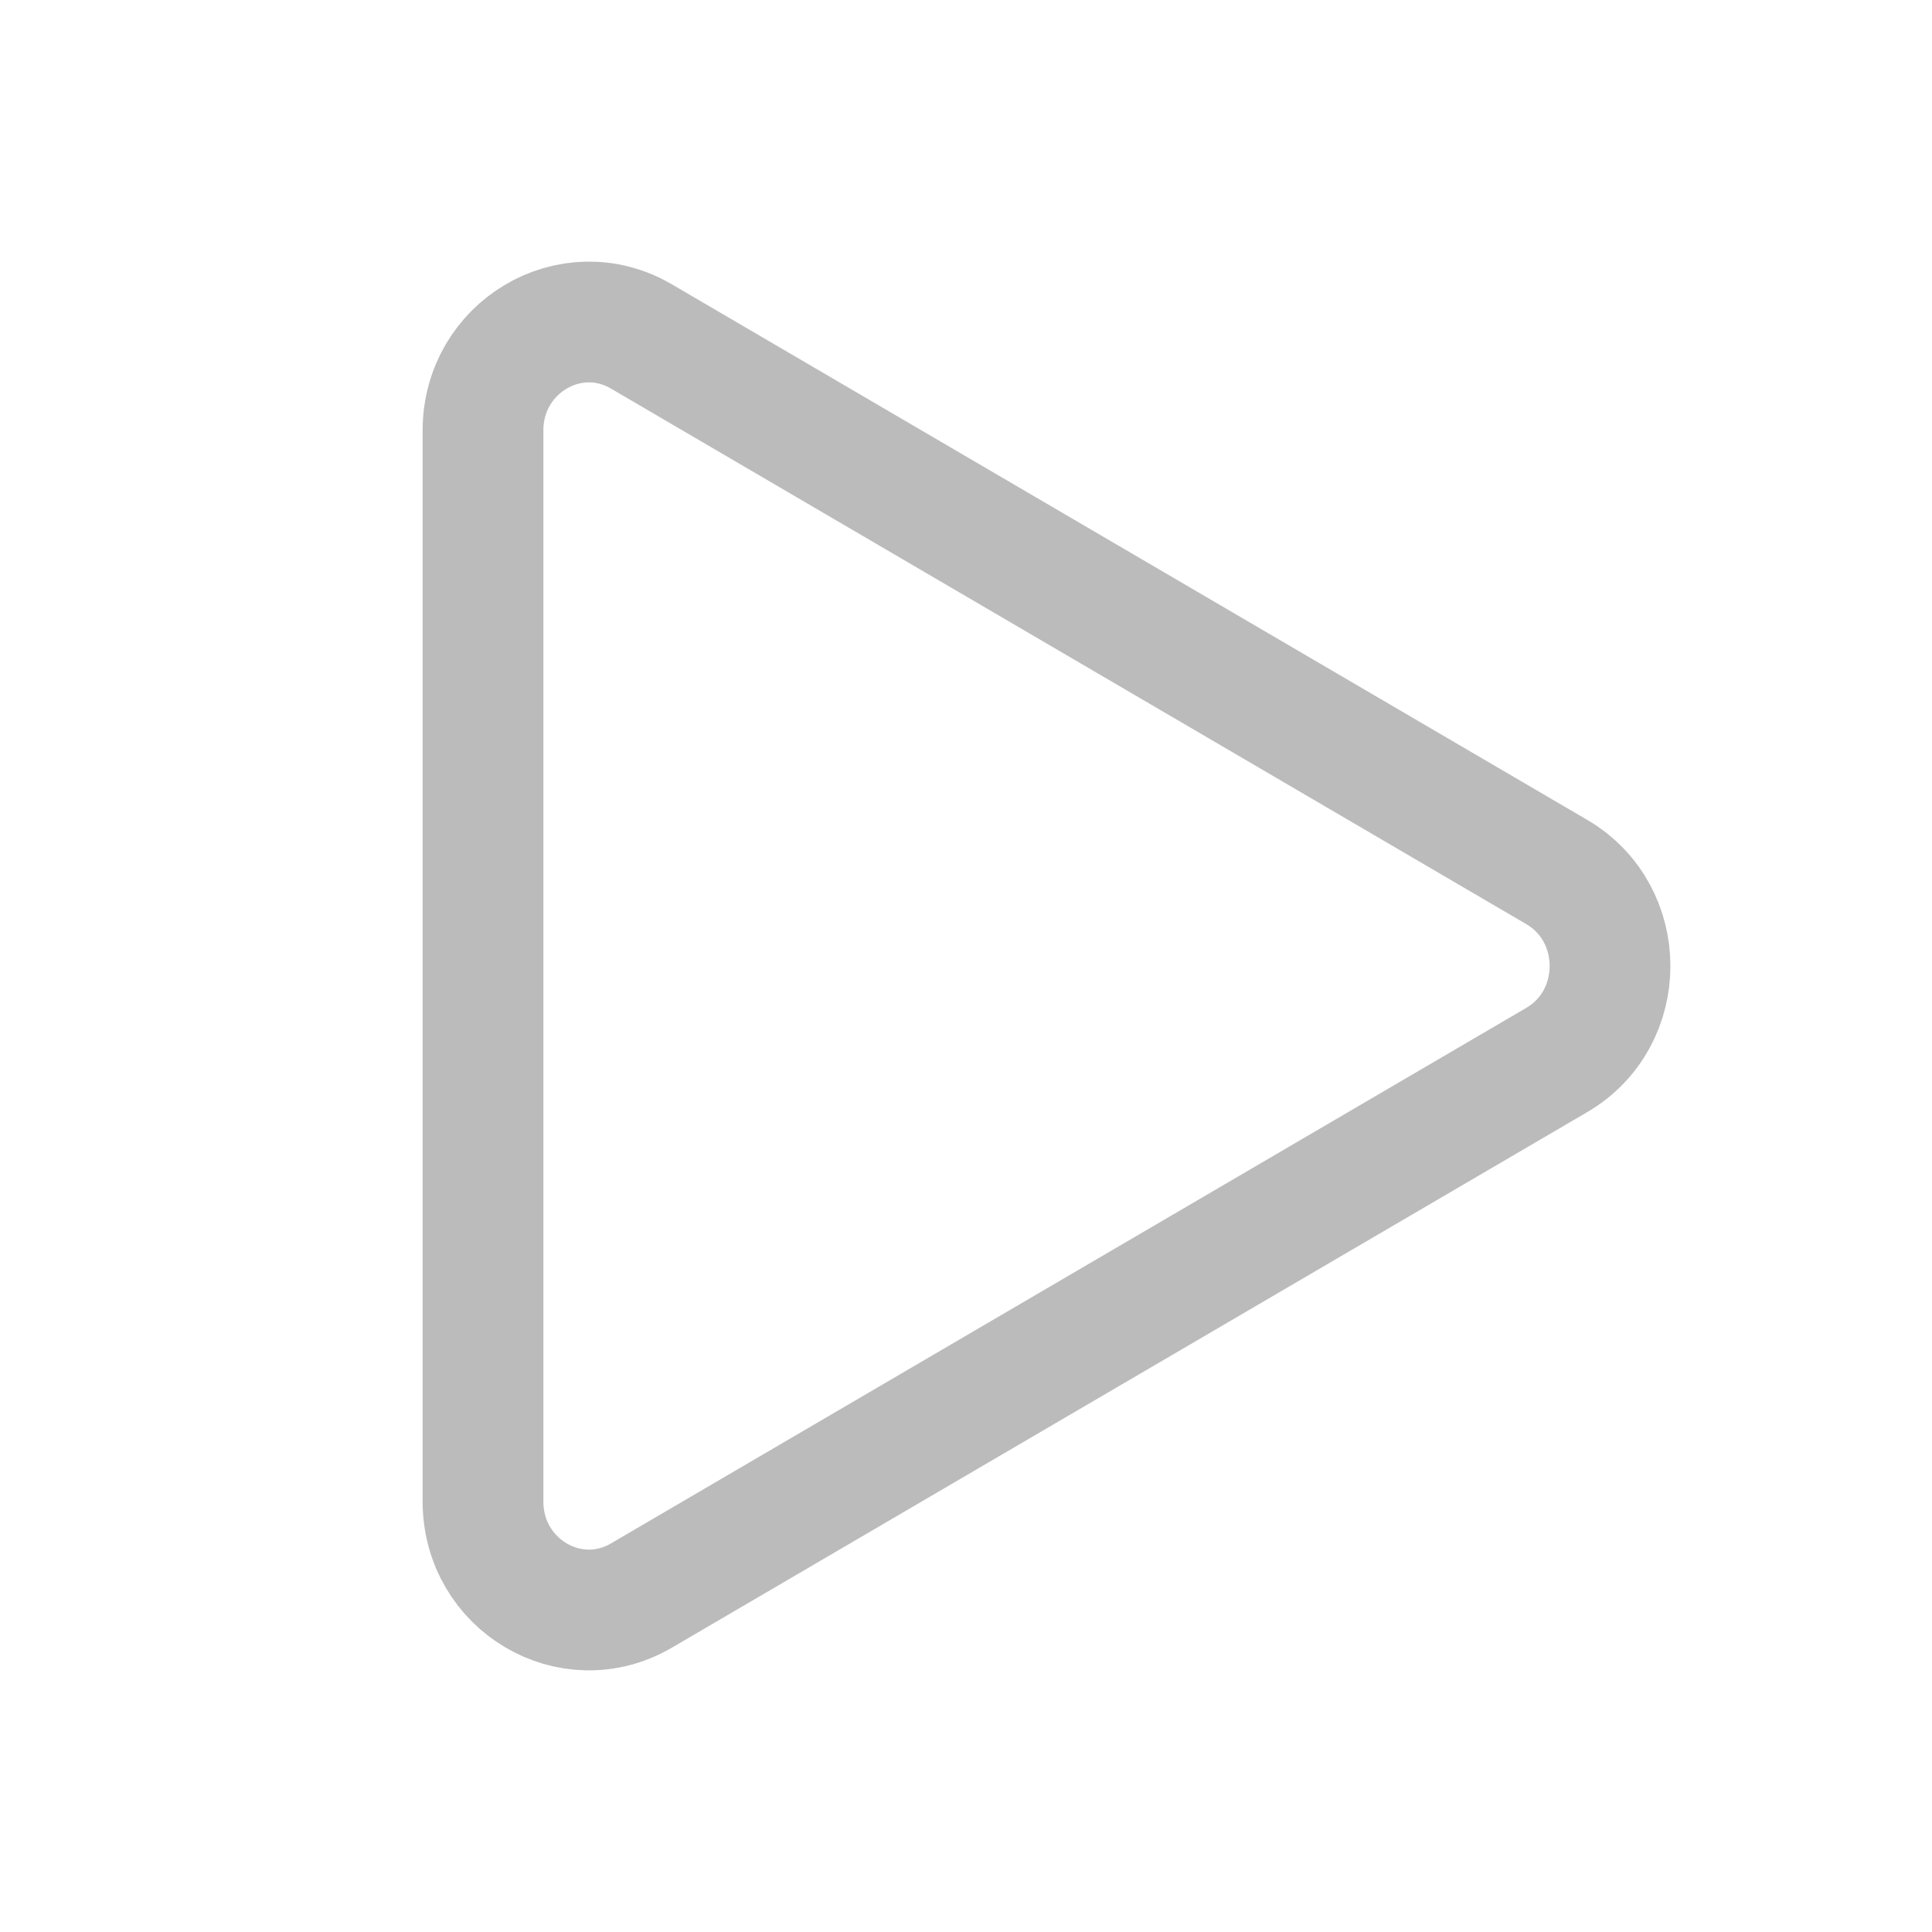
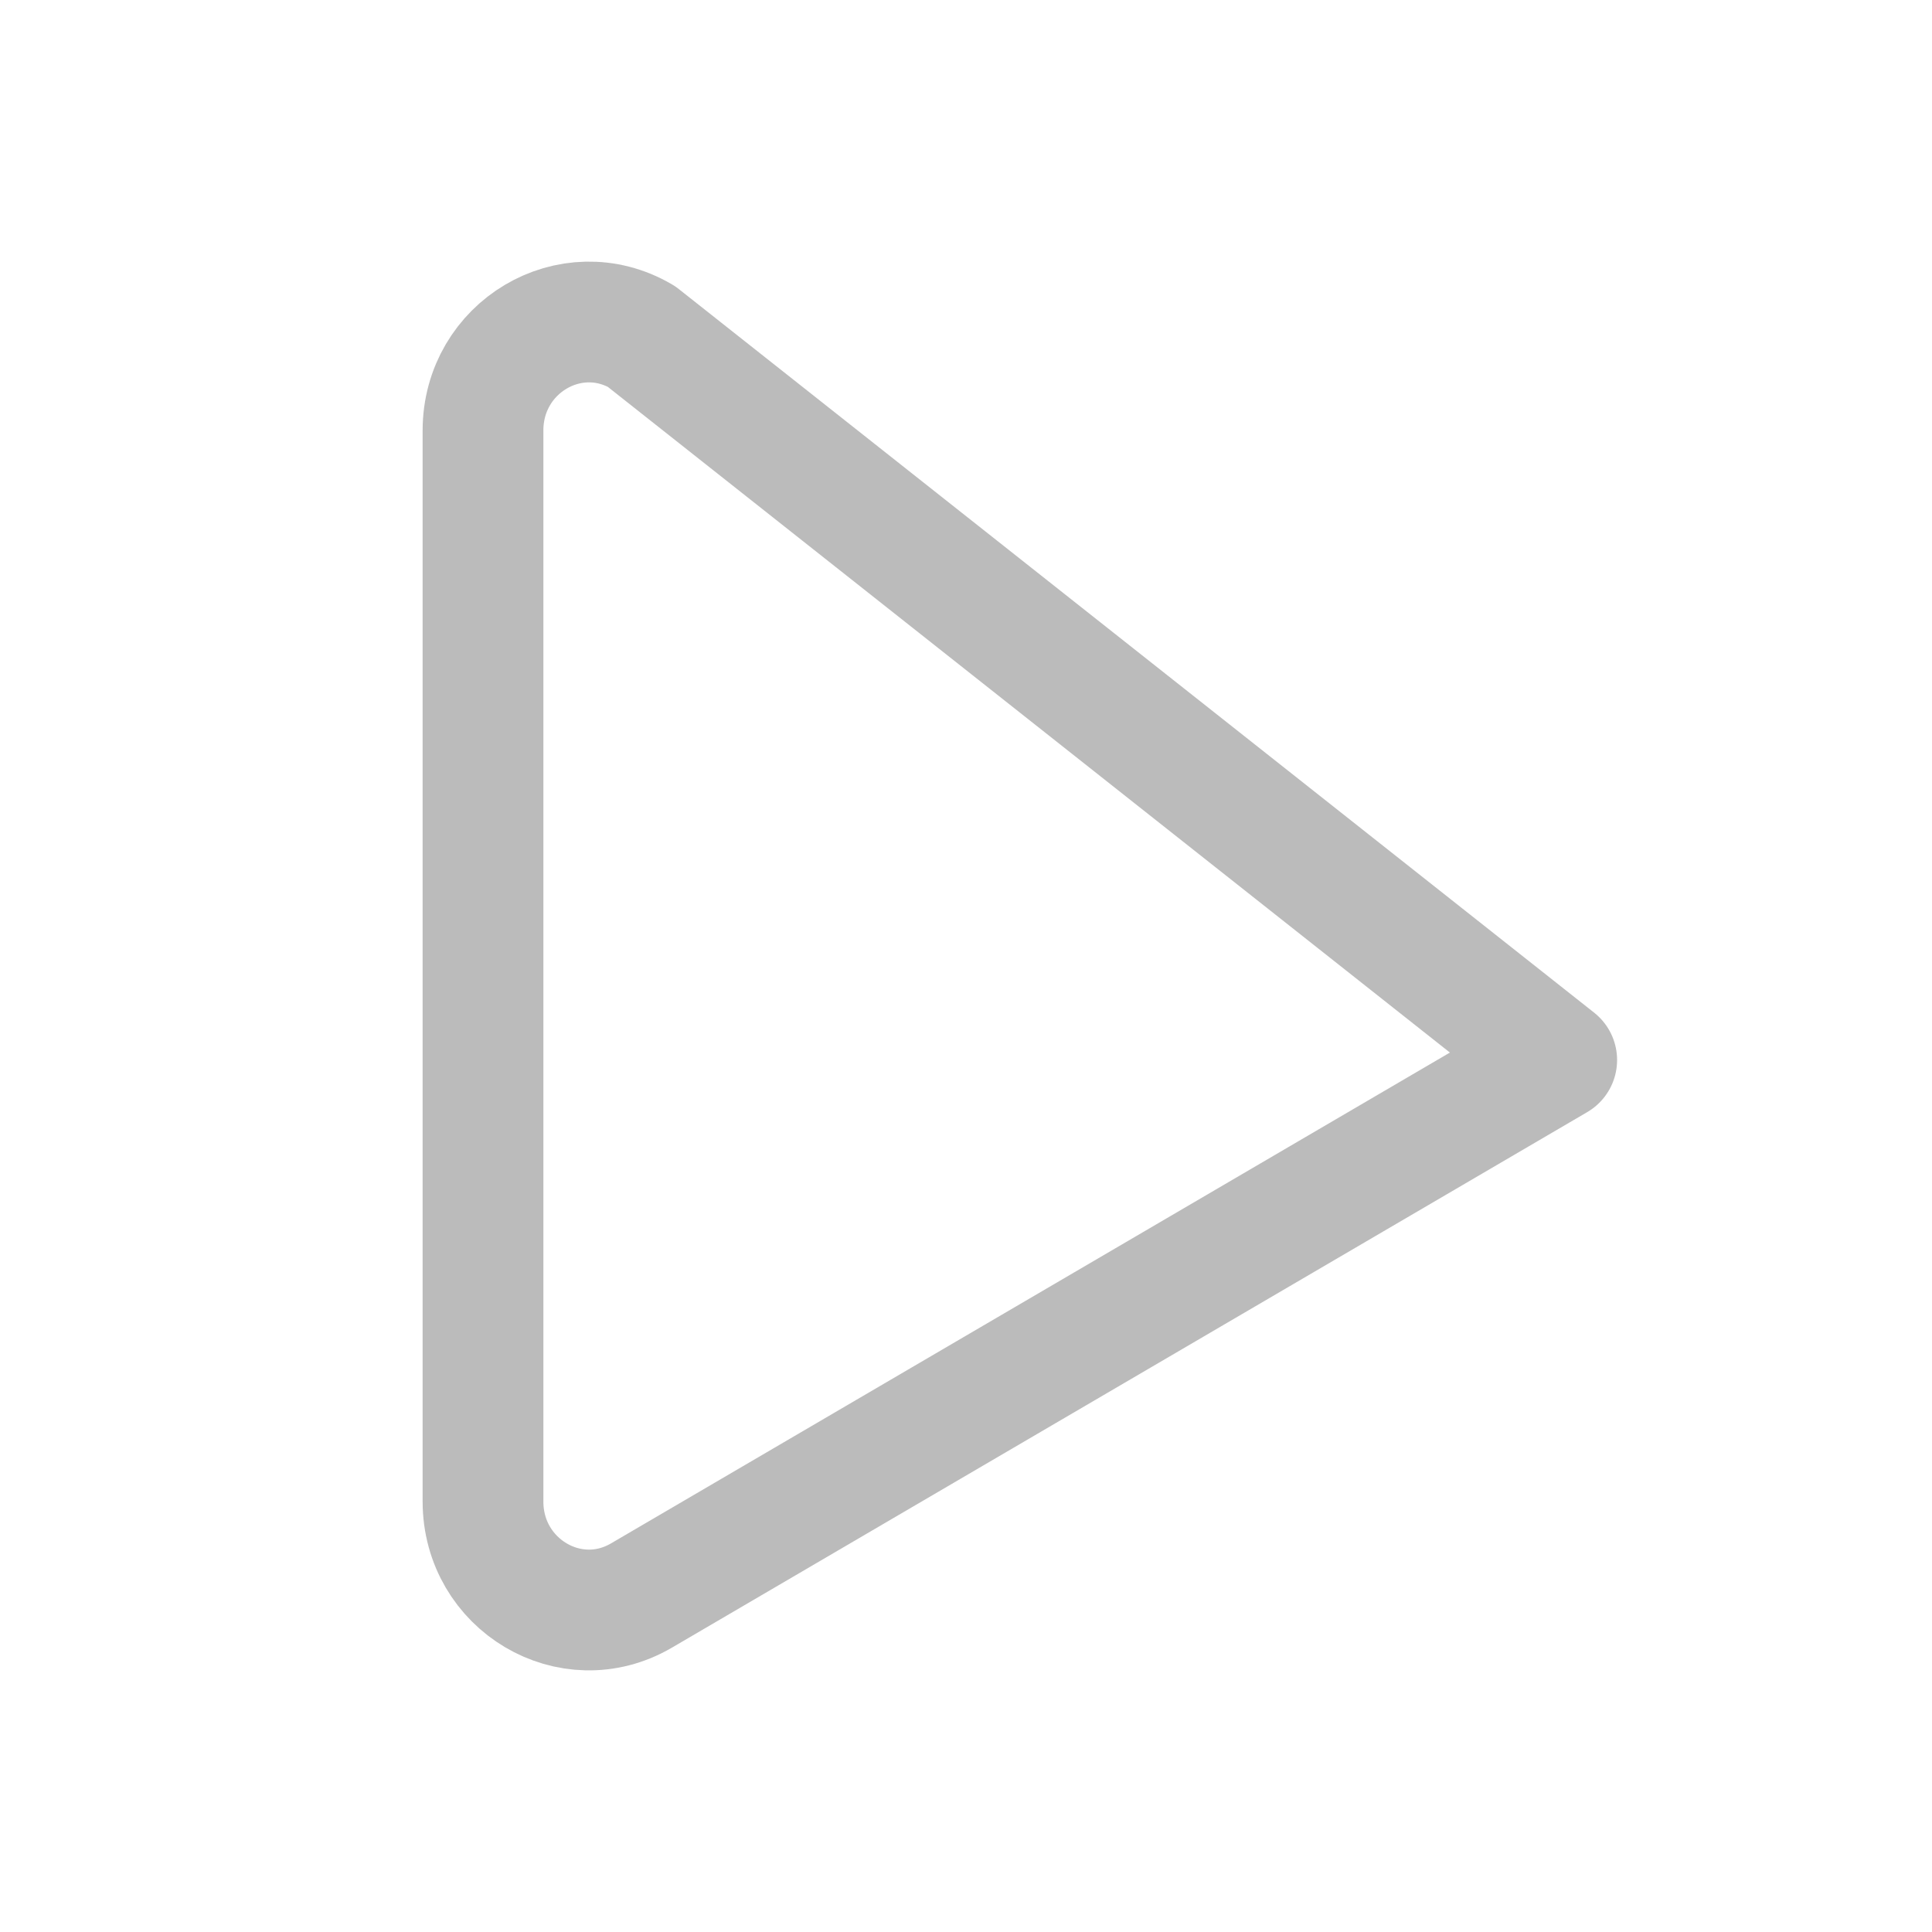
<svg xmlns="http://www.w3.org/2000/svg" width="24" height="24" viewBox="0 0 24 24" fill="none">
-   <path d="M7.967 4.179C7.09 3.667 6 4.314 6 5.348V18.652C6 19.686 7.09 20.333 7.967 19.821L19.338 13.168C20.221 12.652 20.221 11.348 19.338 10.832L7.967 4.179Z" stroke="#BBBBBB" stroke-width="1.5" stroke-linecap="round" stroke-linejoin="round" />
+   <path d="M7.967 4.179C7.09 3.667 6 4.314 6 5.348V18.652C6 19.686 7.09 20.333 7.967 19.821L19.338 13.168L7.967 4.179Z" stroke="#BBBBBB" stroke-width="1.5" stroke-linecap="round" stroke-linejoin="round" />
</svg>